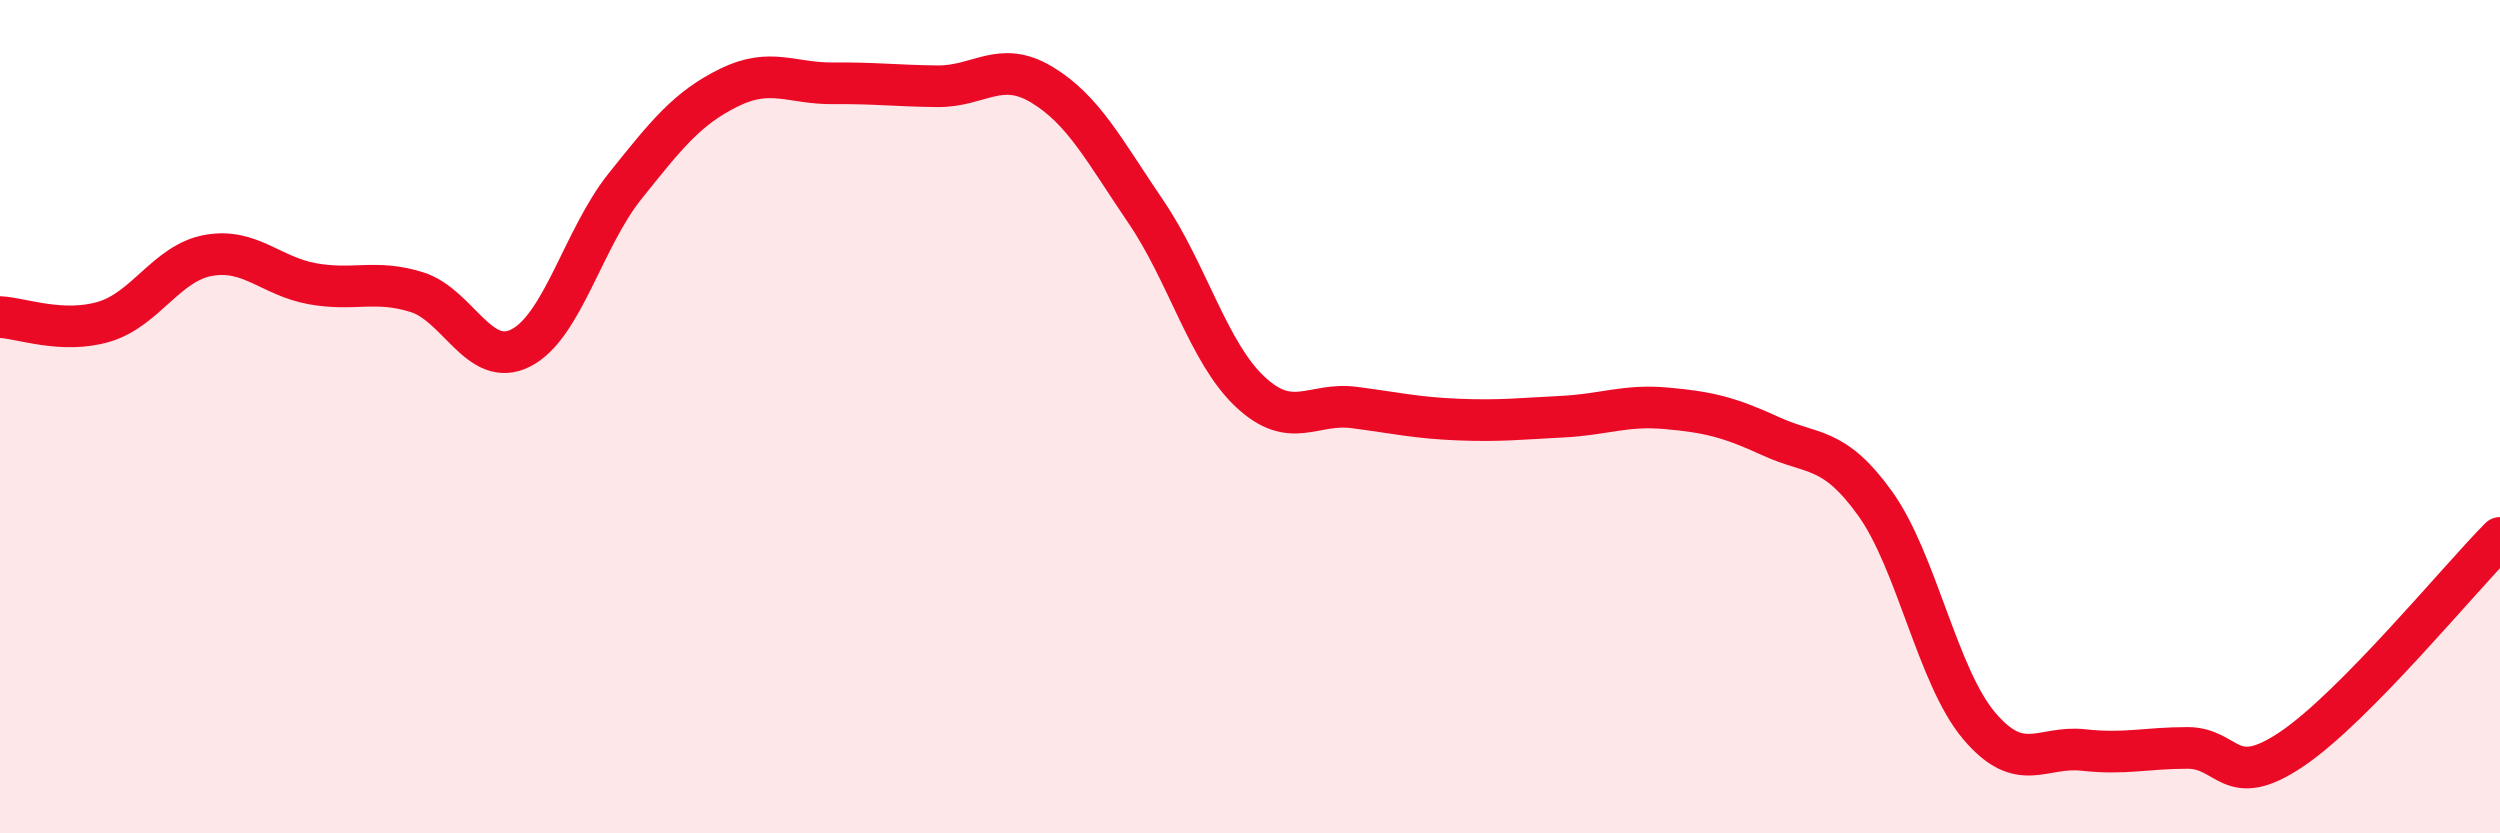
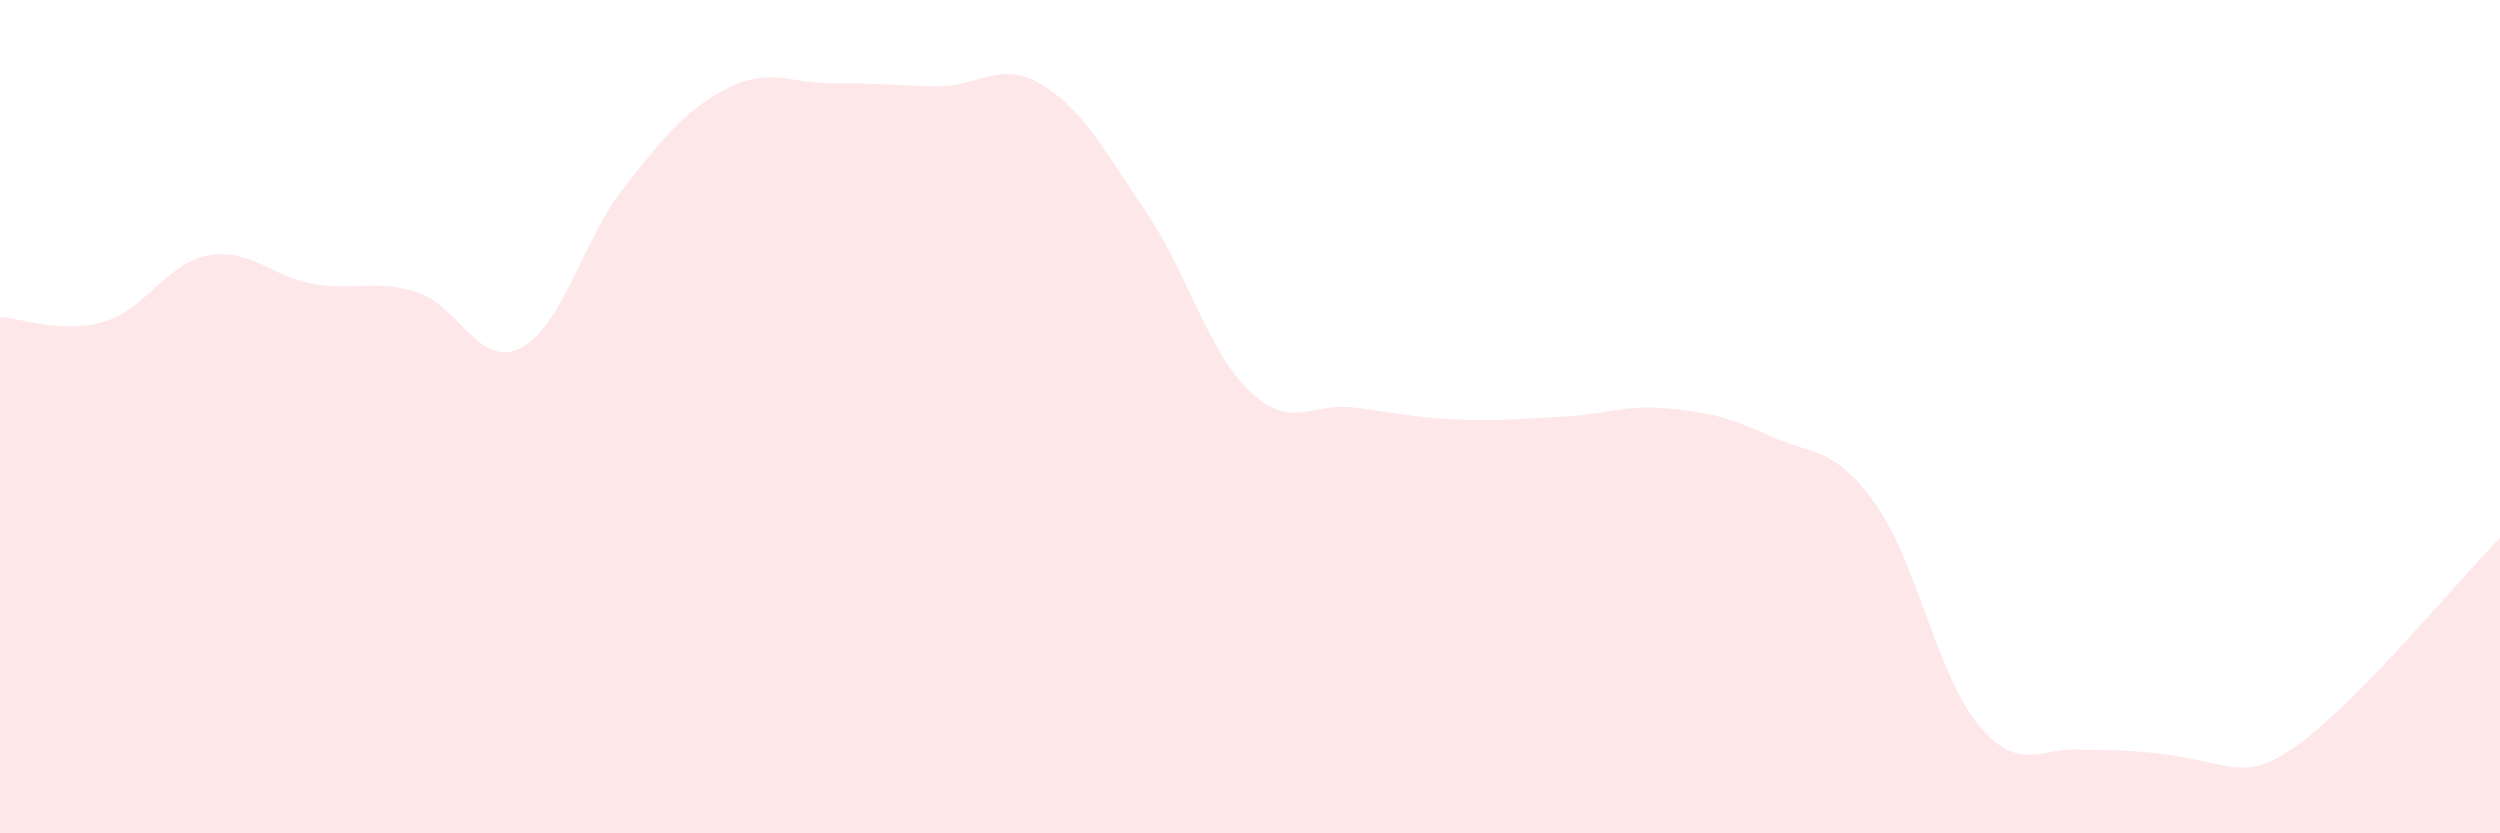
<svg xmlns="http://www.w3.org/2000/svg" width="60" height="20" viewBox="0 0 60 20">
-   <path d="M 0,7.61 C 0.5,7.63 1.5,8.02 2.5,7.72 C 3.5,7.42 4,6.31 5,6.13 C 6,5.95 6.5,6.63 7.5,6.81 C 8.5,6.99 9,6.7 10,7.01 C 11,7.32 11.5,8.86 12.5,8.35 C 13.5,7.84 14,5.72 15,4.47 C 16,3.22 16.5,2.59 17.5,2.1 C 18.5,1.61 19,2.01 20,2 C 21,1.99 21.5,2.06 22.5,2.07 C 23.5,2.08 24,1.43 25,2.03 C 26,2.63 26.5,3.61 27.5,5.08 C 28.5,6.55 29,8.46 30,9.4 C 31,10.34 31.5,9.65 32.5,9.78 C 33.5,9.91 34,10.03 35,10.07 C 36,10.11 36.5,10.05 37.5,10 C 38.5,9.95 39,9.71 40,9.8 C 41,9.89 41.5,10.01 42.5,10.47 C 43.5,10.93 44,10.69 45,12.08 C 46,13.47 46.5,16.24 47.5,17.42 C 48.5,18.6 49,17.89 50,18 C 51,18.11 51.5,17.95 52.5,17.95 C 53.5,17.95 53.5,18.99 55,17.98 C 56.5,16.97 59,13.92 60,12.91L60 20L0 20Z" fill="#EB0A25" opacity="0.1" stroke-linecap="round" stroke-linejoin="round" />
-   <path d="M 0,7.61 C 0.5,7.63 1.5,8.02 2.5,7.72 C 3.5,7.42 4,6.31 5,6.13 C 6,5.95 6.5,6.63 7.5,6.81 C 8.5,6.99 9,6.7 10,7.01 C 11,7.32 11.5,8.86 12.5,8.35 C 13.5,7.84 14,5.72 15,4.47 C 16,3.22 16.5,2.59 17.5,2.1 C 18.5,1.61 19,2.01 20,2 C 21,1.99 21.5,2.06 22.5,2.07 C 23.5,2.08 24,1.43 25,2.03 C 26,2.63 26.5,3.61 27.5,5.08 C 28.5,6.55 29,8.46 30,9.4 C 31,10.34 31.5,9.65 32.5,9.78 C 33.5,9.91 34,10.03 35,10.07 C 36,10.11 36.5,10.05 37.5,10 C 38.5,9.95 39,9.71 40,9.8 C 41,9.89 41.5,10.01 42.5,10.47 C 43.5,10.93 44,10.69 45,12.08 C 46,13.47 46.5,16.24 47.5,17.42 C 48.5,18.6 49,17.89 50,18 C 51,18.11 51.5,17.95 52.5,17.95 C 53.5,17.95 53.5,18.99 55,17.98 C 56.5,16.97 59,13.92 60,12.91" stroke="#EB0A25" stroke-width="1" fill="none" stroke-linecap="round" stroke-linejoin="round" />
+   <path d="M 0,7.61 C 0.5,7.63 1.5,8.02 2.5,7.72 C 3.5,7.42 4,6.31 5,6.13 C 6,5.95 6.5,6.63 7.5,6.81 C 8.5,6.99 9,6.7 10,7.01 C 11,7.32 11.5,8.86 12.5,8.35 C 13.5,7.84 14,5.72 15,4.47 C 16,3.22 16.5,2.59 17.5,2.1 C 18.5,1.61 19,2.01 20,2 C 21,1.99 21.5,2.06 22.5,2.07 C 23.5,2.08 24,1.43 25,2.03 C 26,2.63 26.5,3.61 27.5,5.08 C 28.5,6.55 29,8.46 30,9.4 C 31,10.34 31.5,9.65 32.5,9.78 C 33.5,9.91 34,10.03 35,10.07 C 36,10.11 36.5,10.05 37.5,10 C 38.5,9.95 39,9.71 40,9.8 C 41,9.89 41.5,10.01 42.5,10.47 C 43.5,10.93 44,10.69 45,12.08 C 46,13.47 46.5,16.24 47.5,17.42 C 48.5,18.6 49,17.89 50,18 C 53.5,17.95 53.5,18.99 55,17.98 C 56.5,16.97 59,13.92 60,12.91L60 20L0 20Z" fill="#EB0A25" opacity="0.1" stroke-linecap="round" stroke-linejoin="round" />
</svg>